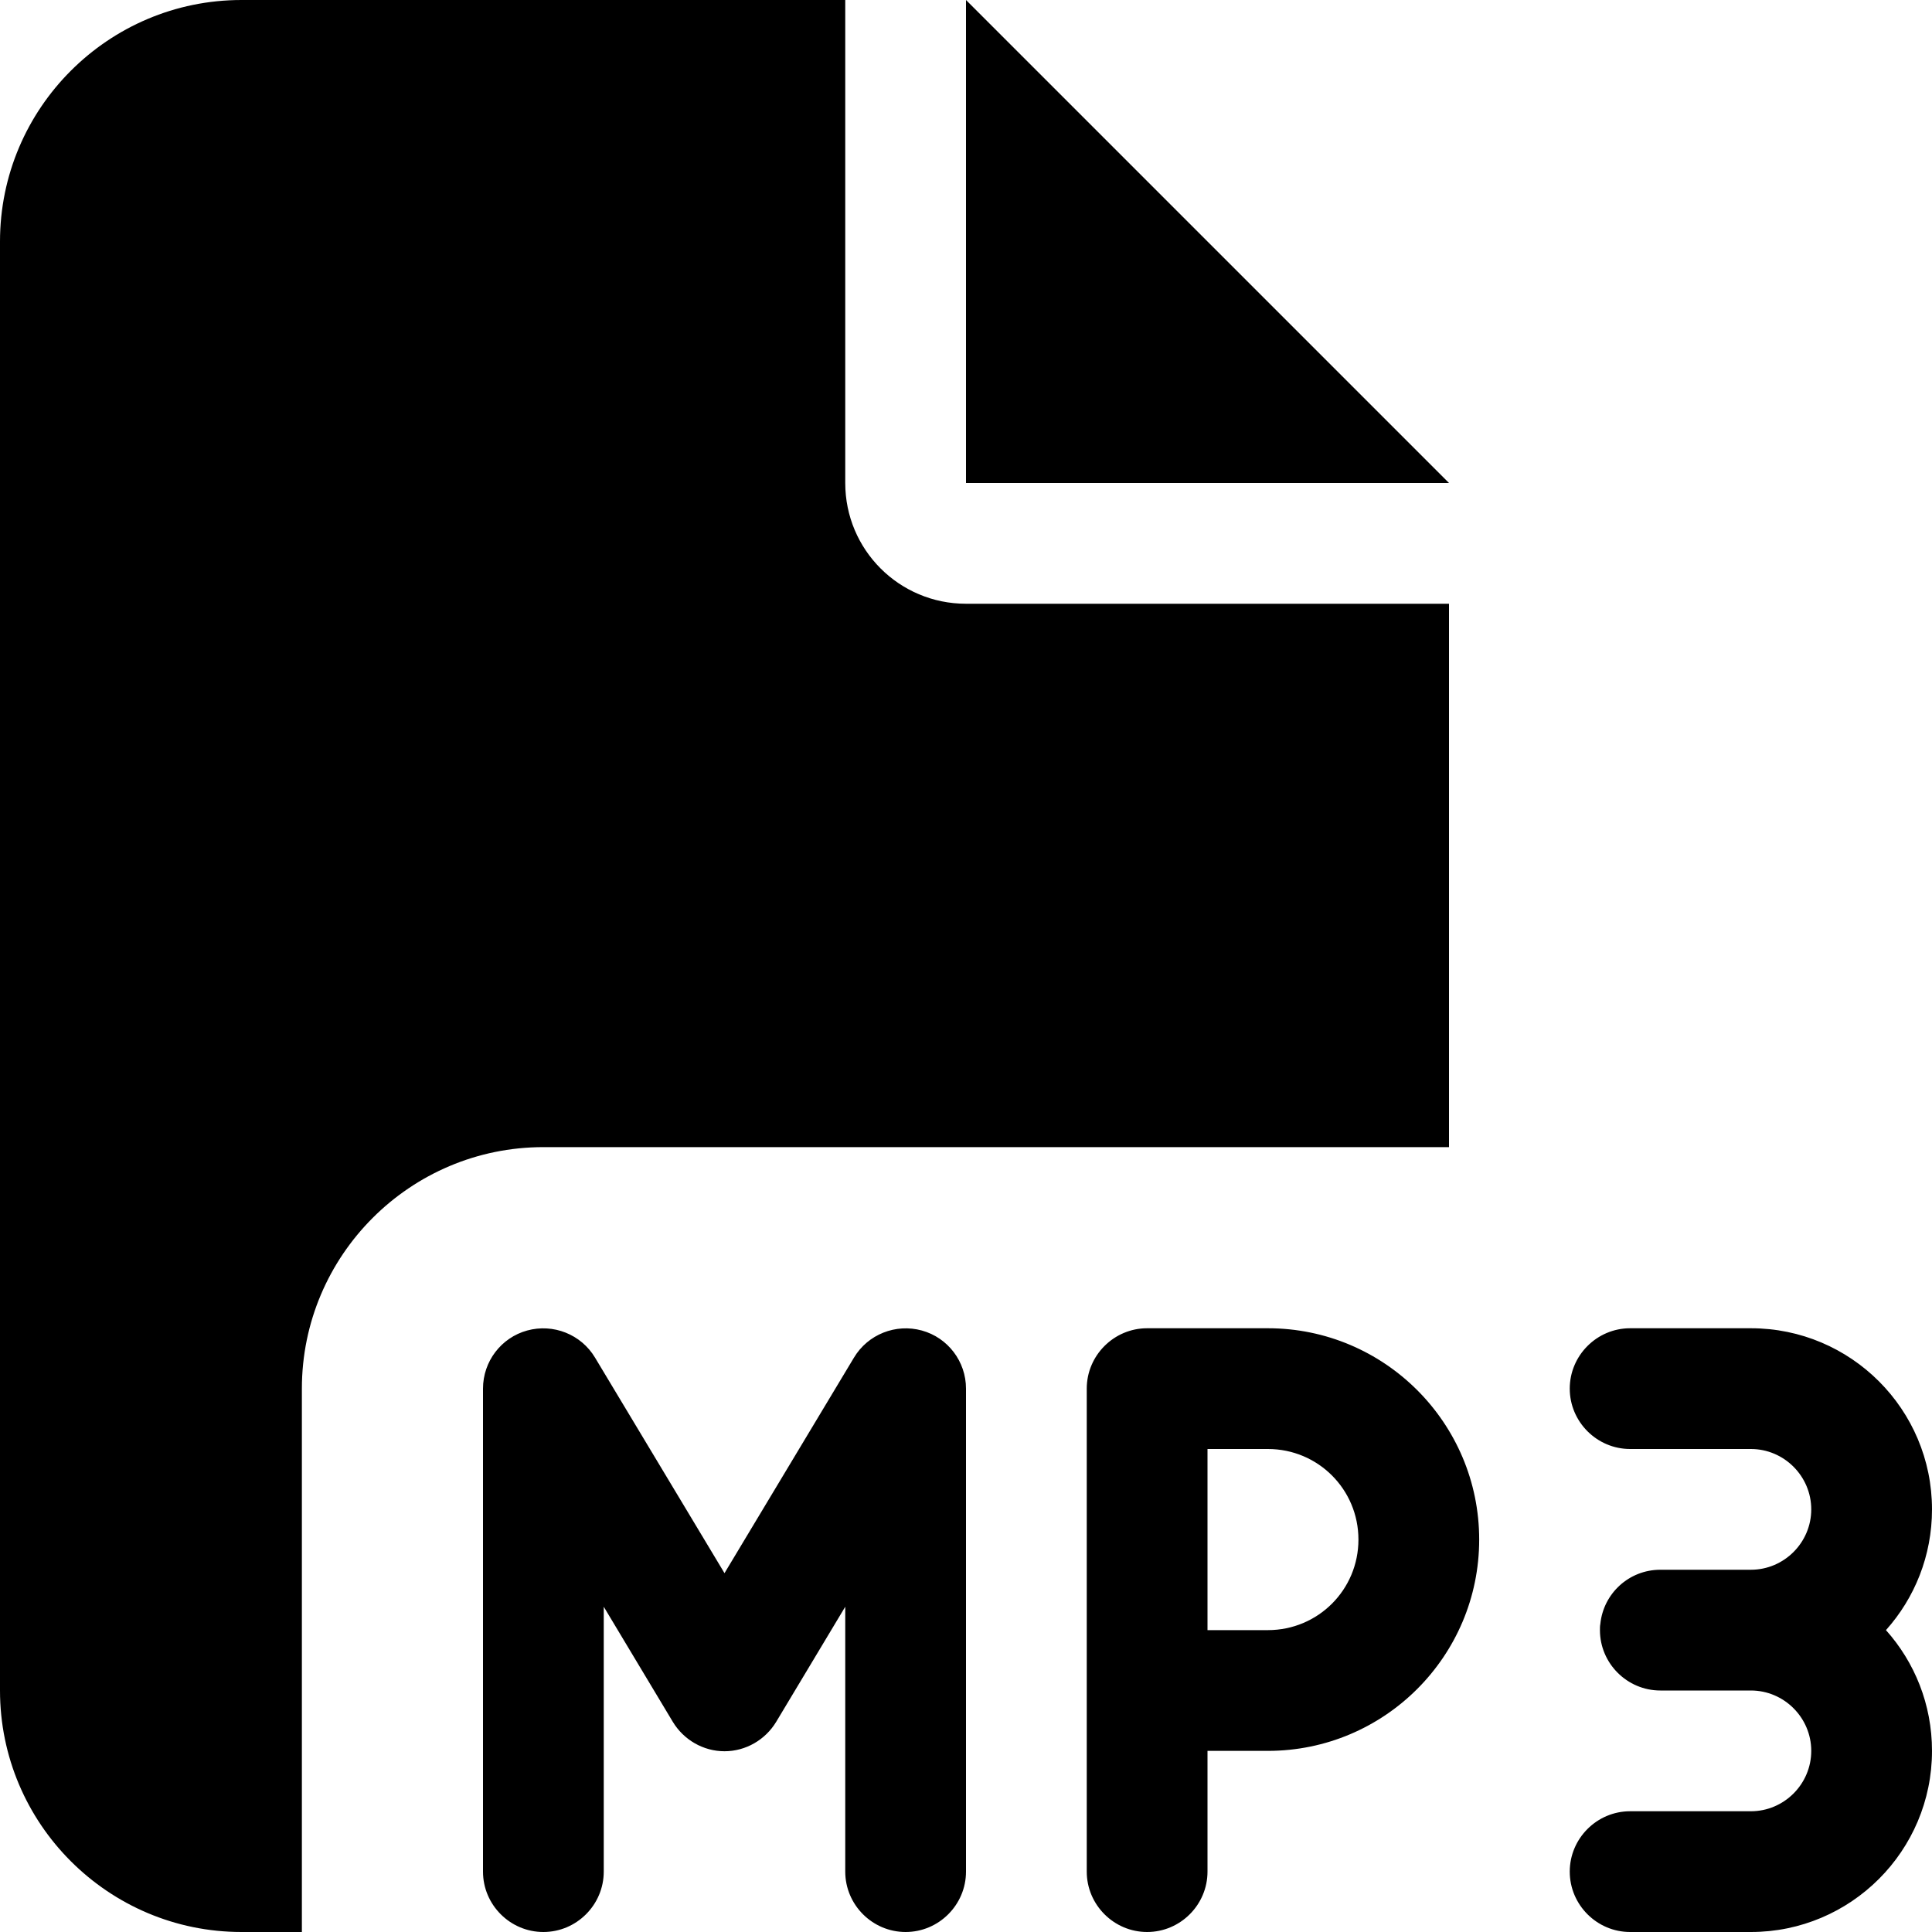
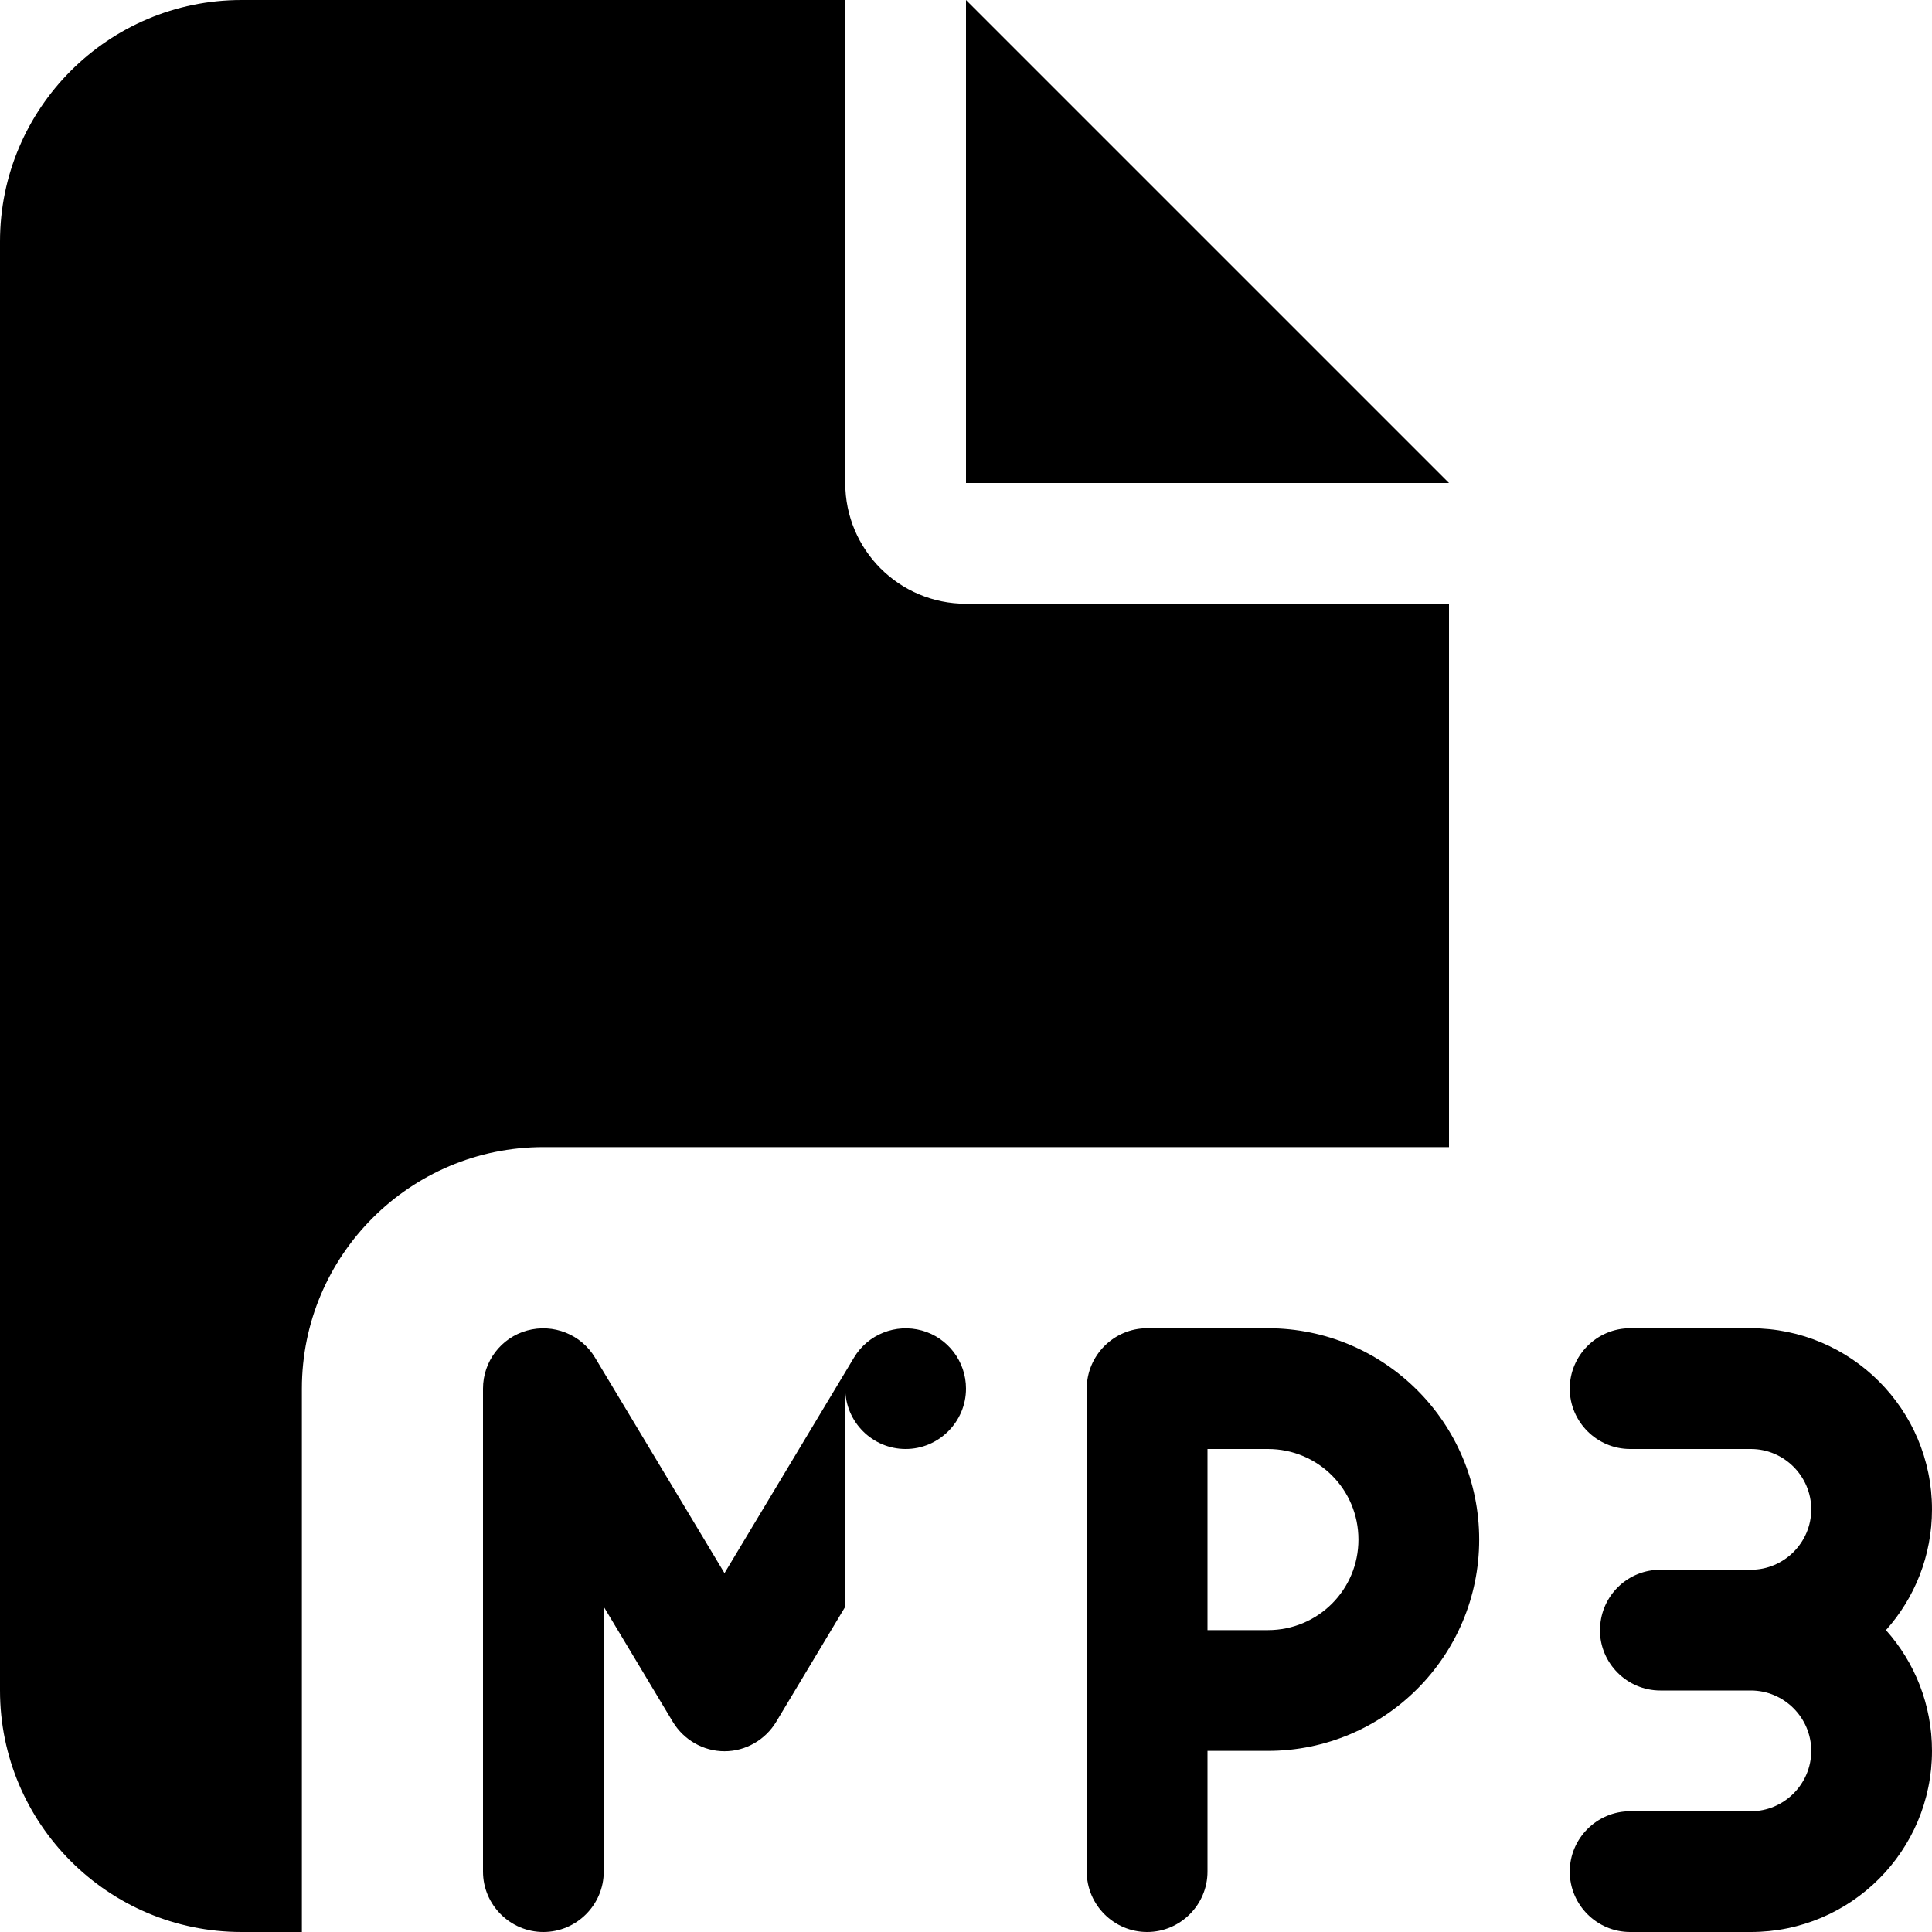
<svg xmlns="http://www.w3.org/2000/svg" viewBox="0 0 512 512">
-   <path d="M0 64C0 28.7 28.7 0 64 0H224V128c0 17.7 14.3 32 32 32H384V304H144c-35.3 0-64 28.7-64 64V512H64c-35.3 0-64-28.7-64-64V64zm384 64H256V0L384 128zM139.7 352.6c6.9-1.9 14.3 1 18 7.2L192 416.9l34.3-57.1c3.7-6.2 11.1-9.1 18-7.2s11.7 8.2 11.7 15.4V496c0 8.8-7.2 16-16 16s-16-7.2-16-16V425.8l-18.3 30.5c-2.9 4.8-8.1 7.8-13.7 7.8s-10.8-3-13.7-7.8L160 425.8V496c0 8.8-7.2 16-16 16s-16-7.2-16-16V368c0-7.2 4.8-13.5 11.7-15.4zM288 368c0-8.8 7.2-16 16-16h32c30.9 0 56 25.1 56 56s-25.1 56-56 56H320v32c0 8.8-7.2 16-16 16s-16-7.2-16-16V448 368zm32 64h16c13.3 0 24-10.7 24-24s-10.7-24-24-24H320v48zm144 80H432c-8.8 0-16-7.2-16-16s7.2-16 16-16h32c8.8 0 16-7.2 16-16s-7.2-16-16-16H440c-8.8 0-16-7.2-16-16c0-.6 0-1.1 .1-1.6c.8-8.1 7.6-14.4 15.9-14.4h24c8.8 0 16-7.2 16-16s-7.2-16-16-16H432c-8.8 0-16-7.2-16-16s7.2-16 16-16h32c26.5 0 48 21.5 48 48c0 12.3-4.6 23.5-12.2 32c7.6 8.5 12.2 19.7 12.2 32c0 26.5-21.5 48-48 48z" />
+   <path d="M0 64C0 28.7 28.7 0 64 0H224V128c0 17.7 14.3 32 32 32H384V304H144c-35.3 0-64 28.7-64 64V512H64c-35.3 0-64-28.7-64-64V64zm384 64H256V0L384 128zM139.7 352.6c6.9-1.9 14.3 1 18 7.2L192 416.9l34.3-57.1c3.7-6.2 11.1-9.1 18-7.2s11.7 8.2 11.7 15.4c0 8.8-7.2 16-16 16s-16-7.2-16-16V425.8l-18.3 30.5c-2.9 4.8-8.1 7.8-13.7 7.8s-10.8-3-13.7-7.8L160 425.8V496c0 8.8-7.2 16-16 16s-16-7.2-16-16V368c0-7.2 4.8-13.5 11.7-15.4zM288 368c0-8.8 7.2-16 16-16h32c30.9 0 56 25.1 56 56s-25.1 56-56 56H320v32c0 8.8-7.2 16-16 16s-16-7.2-16-16V448 368zm32 64h16c13.3 0 24-10.7 24-24s-10.7-24-24-24H320v48zm144 80H432c-8.8 0-16-7.2-16-16s7.2-16 16-16h32c8.8 0 16-7.2 16-16s-7.2-16-16-16H440c-8.8 0-16-7.2-16-16c0-.6 0-1.1 .1-1.6c.8-8.1 7.6-14.4 15.9-14.4h24c8.8 0 16-7.2 16-16s-7.2-16-16-16H432c-8.8 0-16-7.2-16-16s7.2-16 16-16h32c26.5 0 48 21.5 48 48c0 12.3-4.6 23.5-12.2 32c7.6 8.5 12.2 19.7 12.2 32c0 26.5-21.5 48-48 48z" />
</svg>